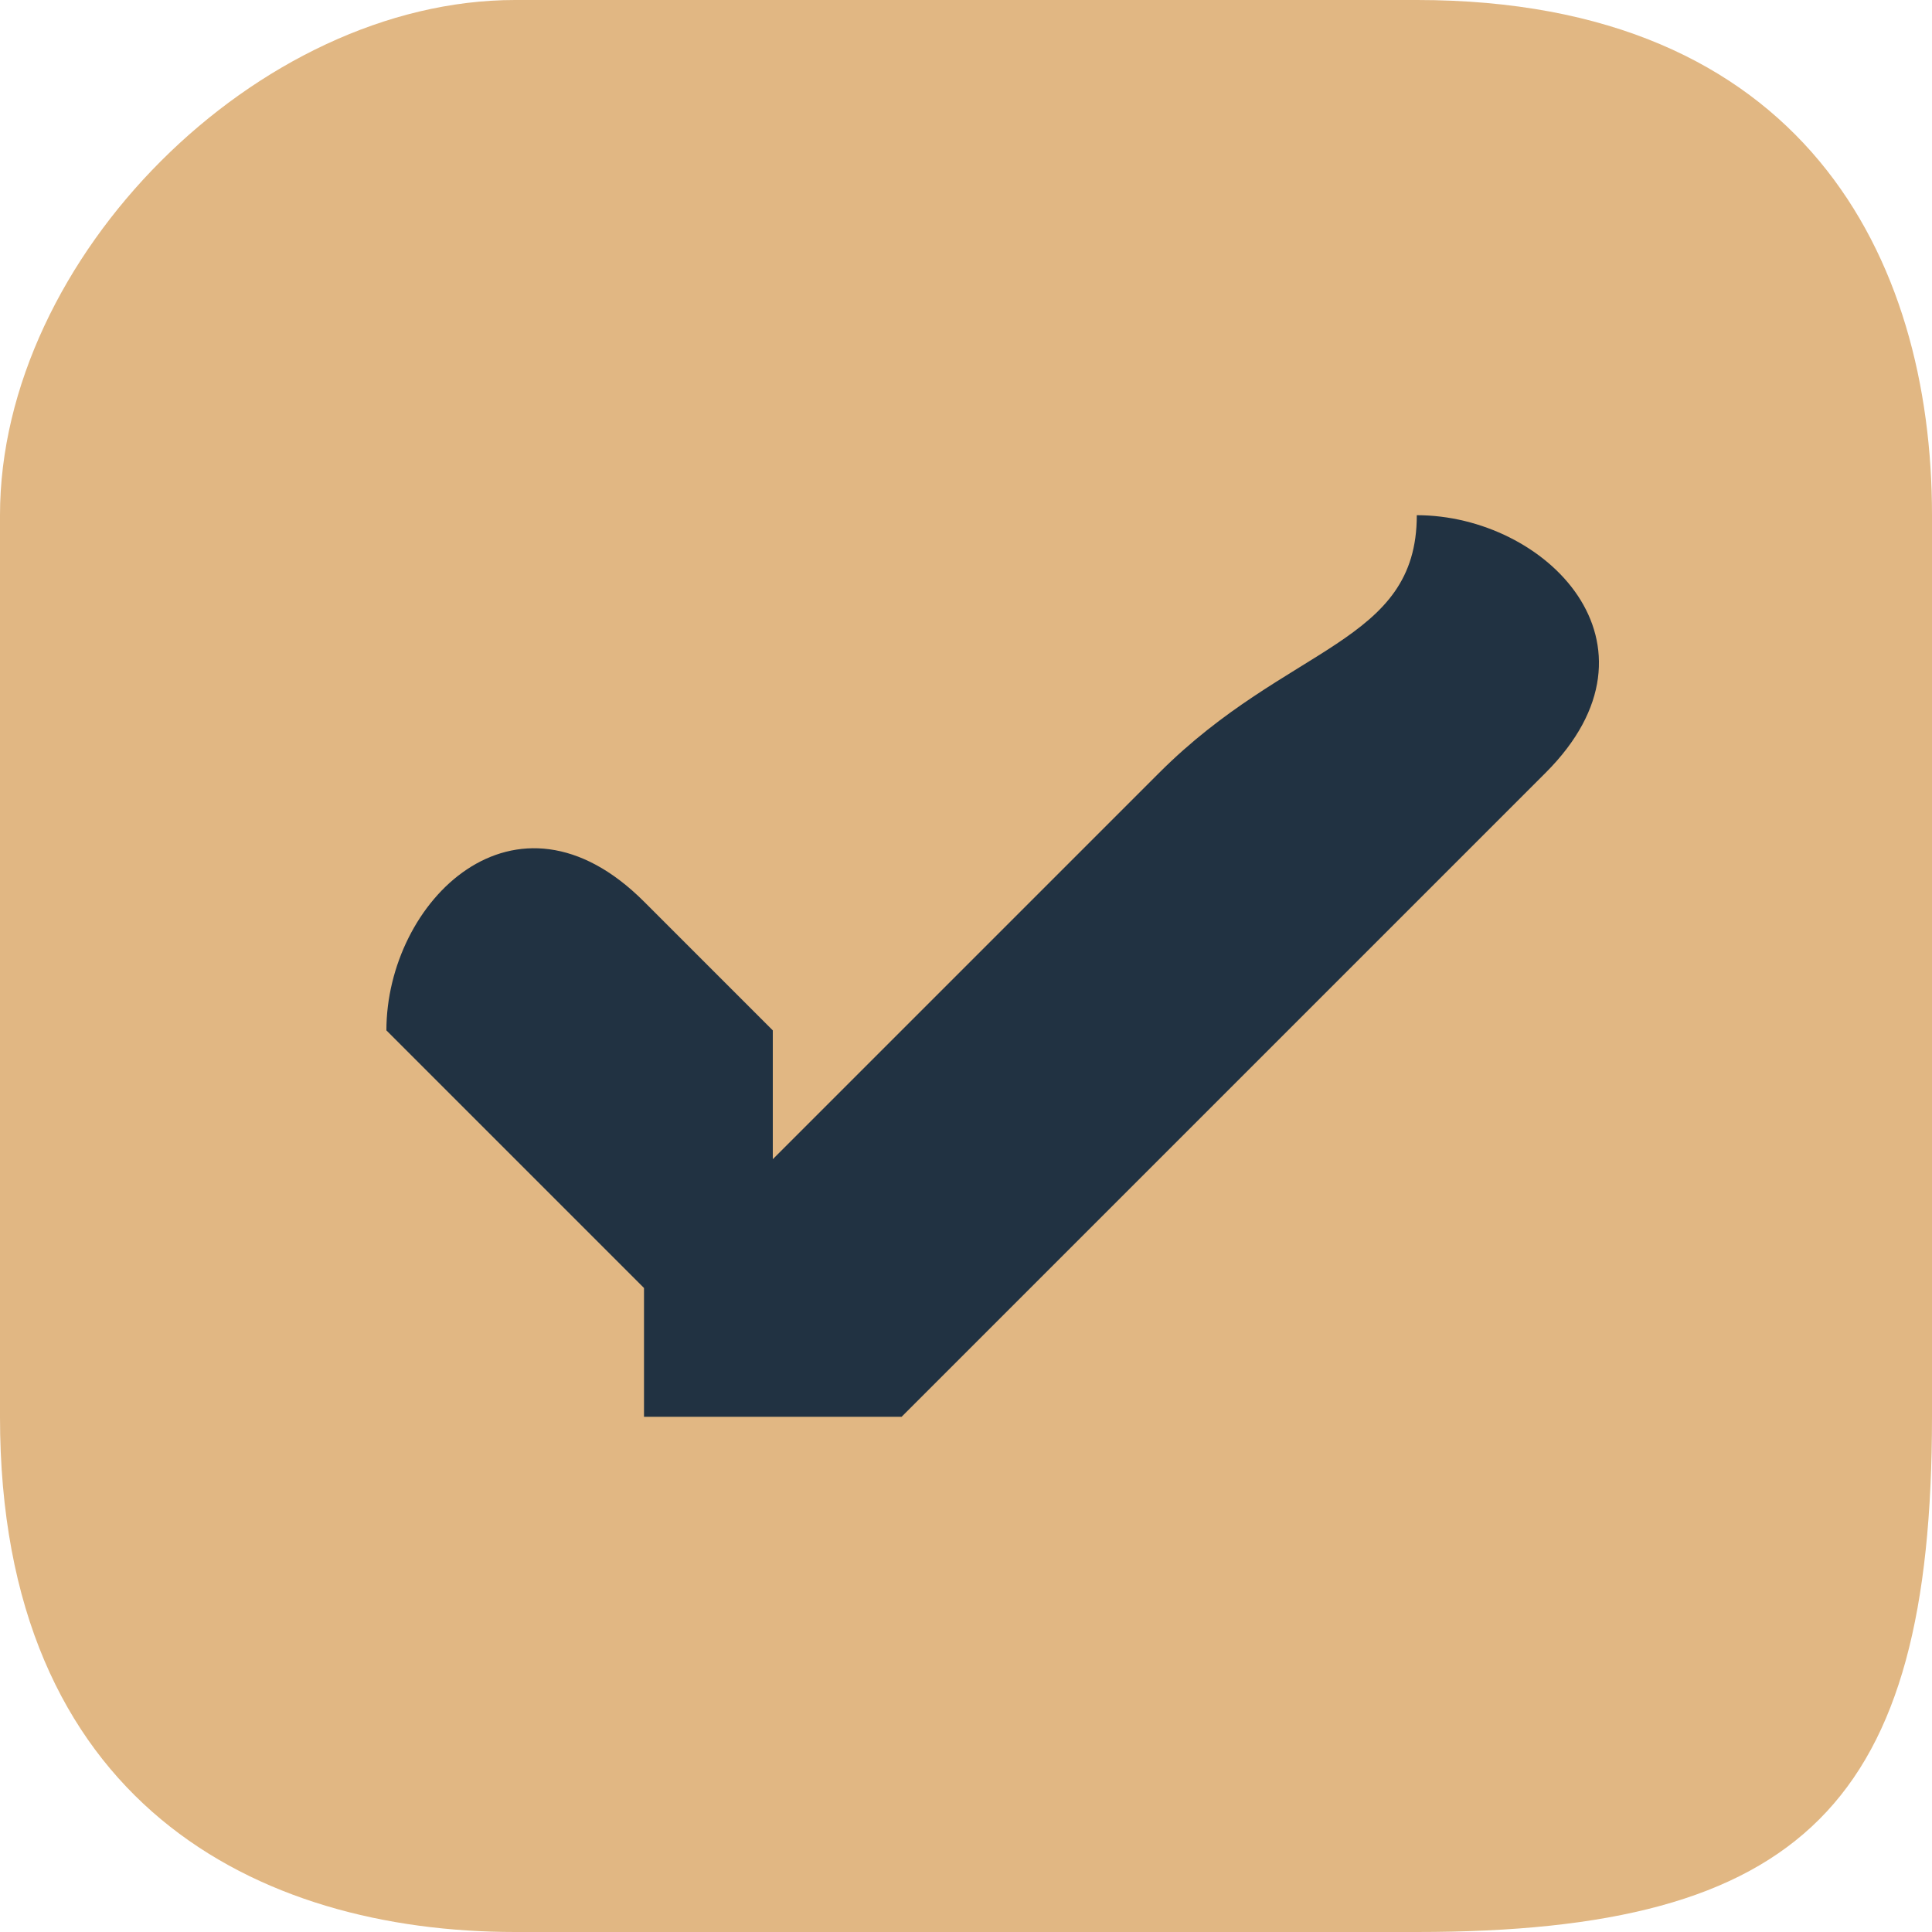
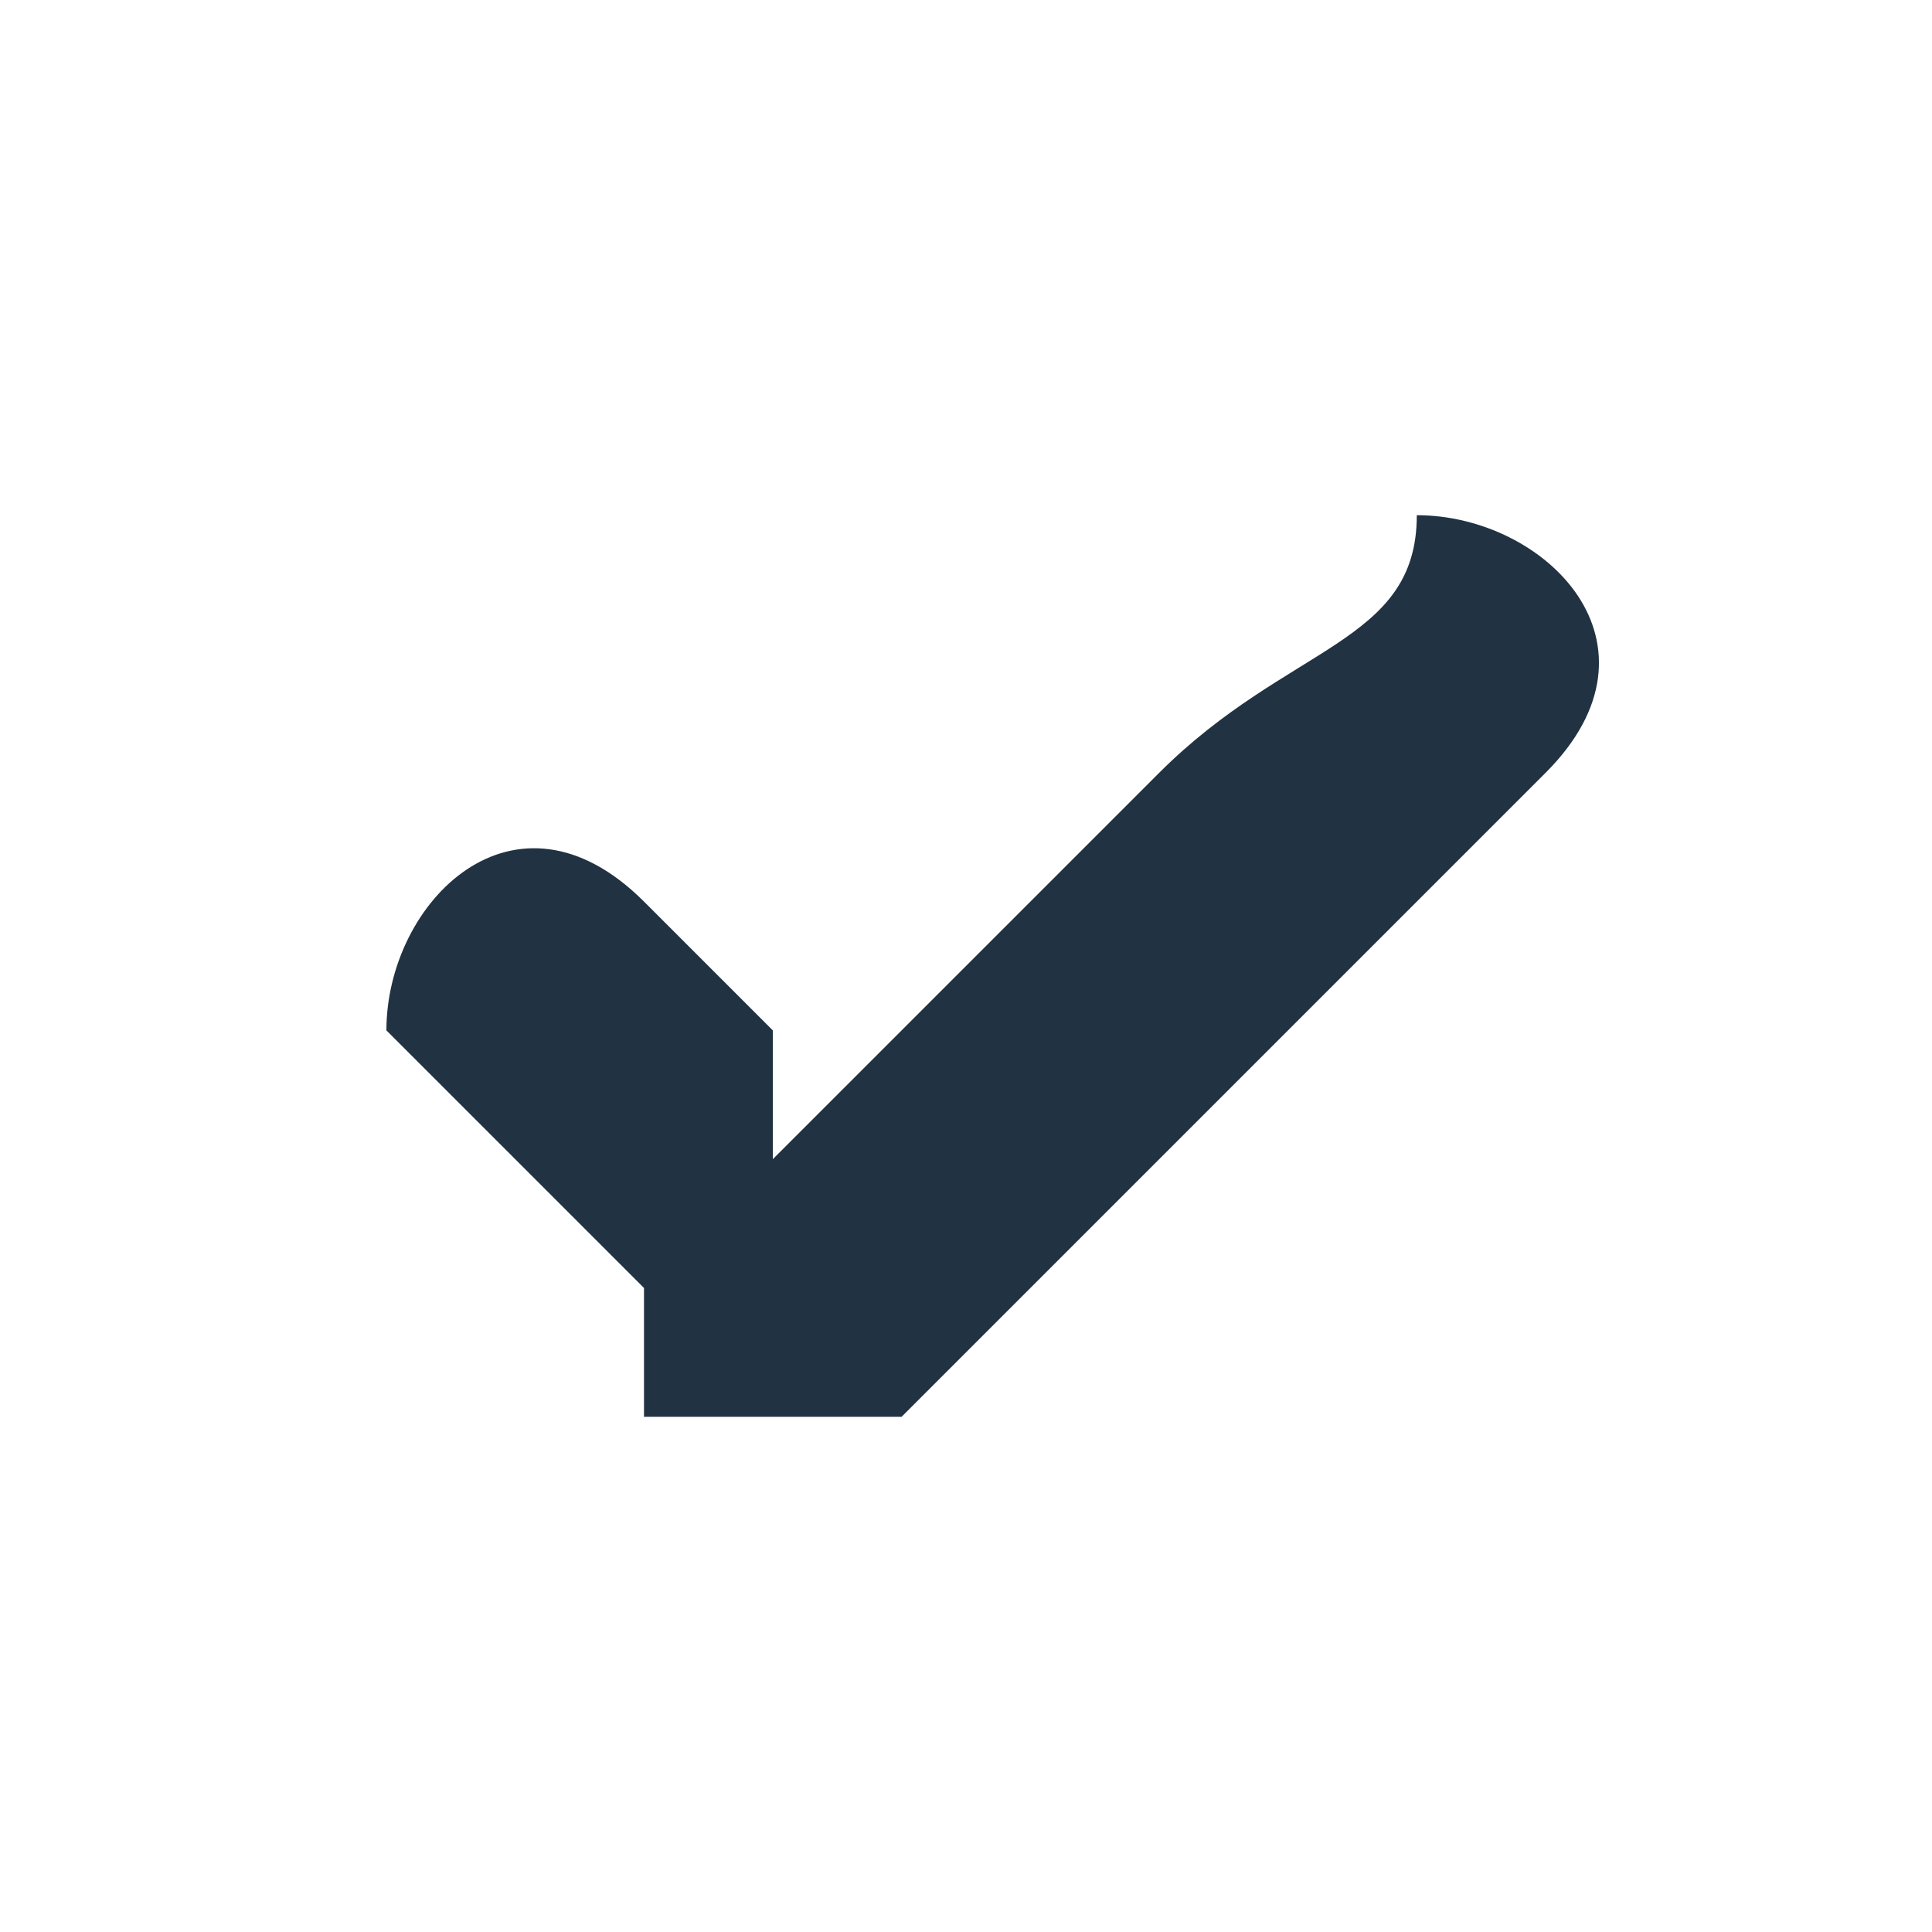
<svg xmlns="http://www.w3.org/2000/svg" xml:space="preserve" width="20px" height="20px" version="1.1" style="shape-rendering:geometricPrecision; text-rendering:geometricPrecision; image-rendering:optimizeQuality; fill-rule:evenodd; clip-rule:evenodd" viewBox="0 0 0.15 0.15">
  <defs>
    <style type="text/css">
   
    .fil1 {fill:#213242}
    .fil0 {fill:#E1B783;fill-rule:nonzero}
   
  </style>
  </defs>
  <g id="Capa_x0020_1">
    <g id="_3171398108640">
-       <path class="fil0" d="M0.11 0.15l-0.07 0c-0.02,0 -0.04,-0.01 -0.04,-0.04l0 -0.07c0,-0.02 0.02,-0.04 0.04,-0.04l0.07 0c0.03,0 0.04,0.02 0.04,0.04l0 0.07c0,0.03 -0.01,0.04 -0.04,0.04z" />
      <path class="fil1" d="M0.07 0.11c-0.01,0 -0.01,0 -0.02,0 0,-0.01 0,-0.01 0,-0.01 -0.01,-0.01 -0.01,-0.01 -0.01,-0.01 -0.01,-0.01 -0.01,-0.01 -0.01,-0.01 0,-0.01 0.01,-0.02 0.02,-0.01l0.01 0.01c0,0 0,0 0,0.01 0.01,-0.01 0.03,-0.03 0.03,-0.03 0.01,-0.01 0.02,-0.01 0.02,-0.02 0.01,0 0.02,0.01 0.01,0.02l-0.05 0.05c0,0 0,0 0,0z" />
    </g>
  </g>
</svg>